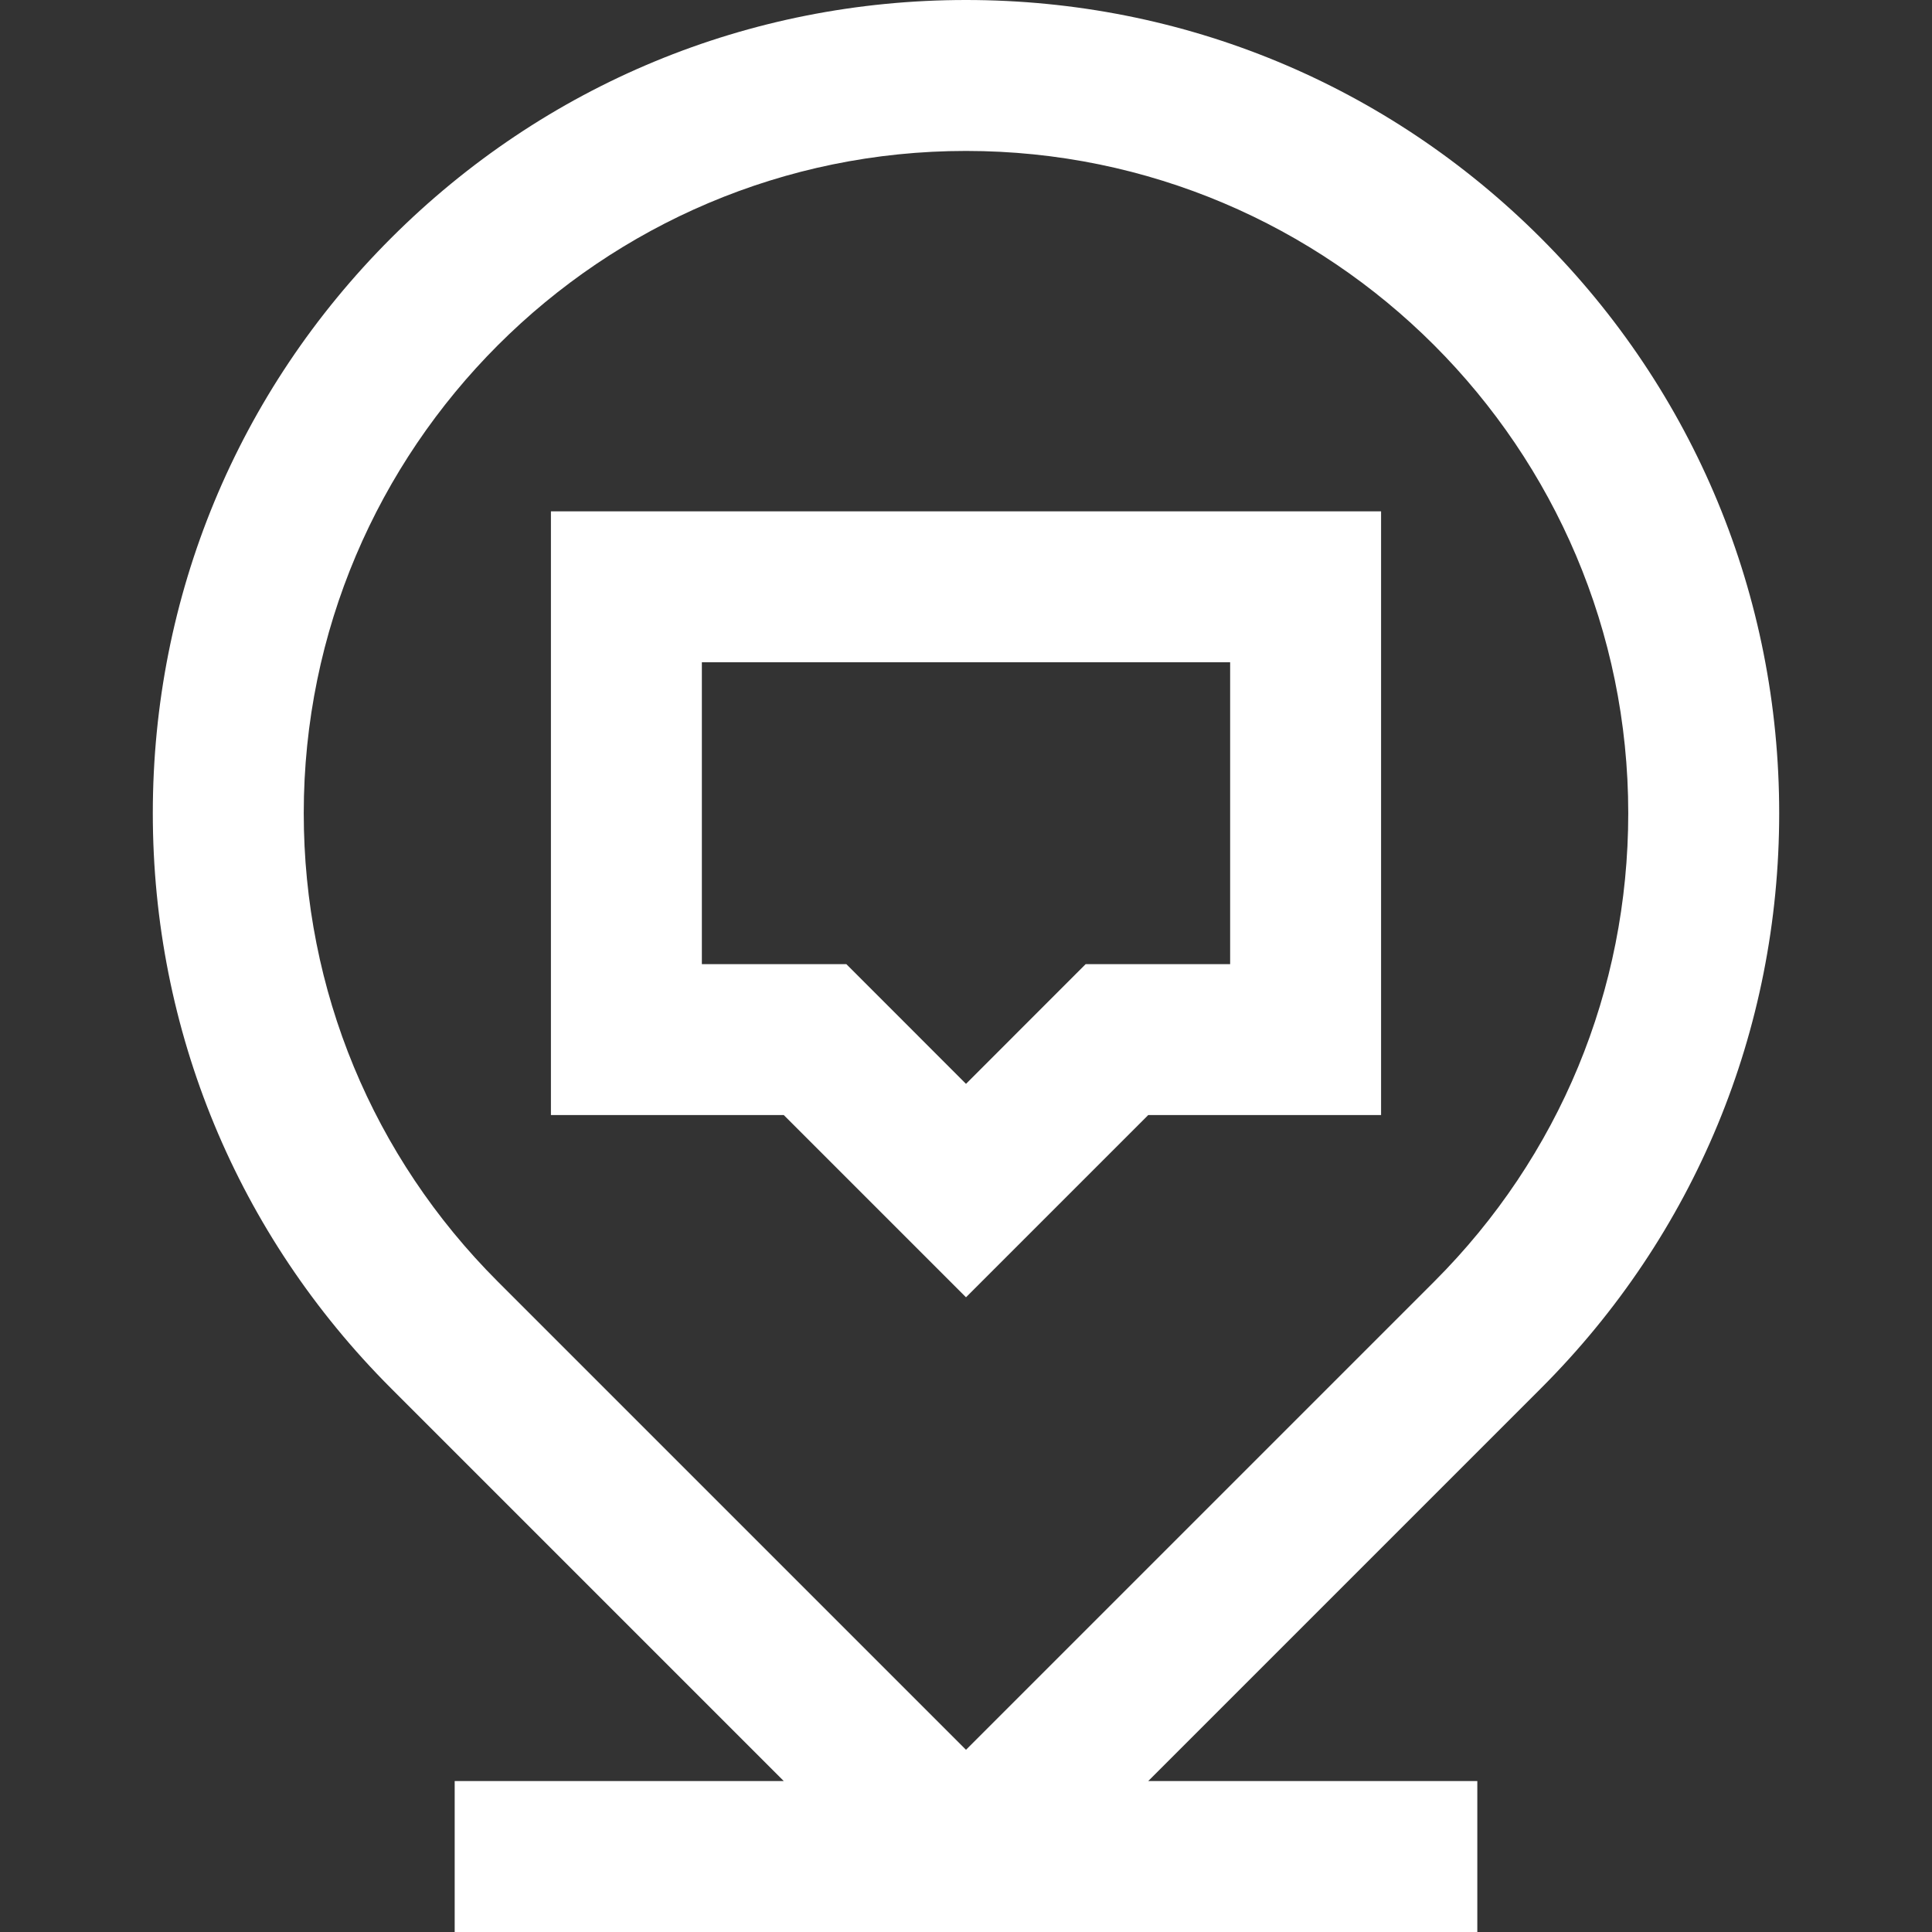
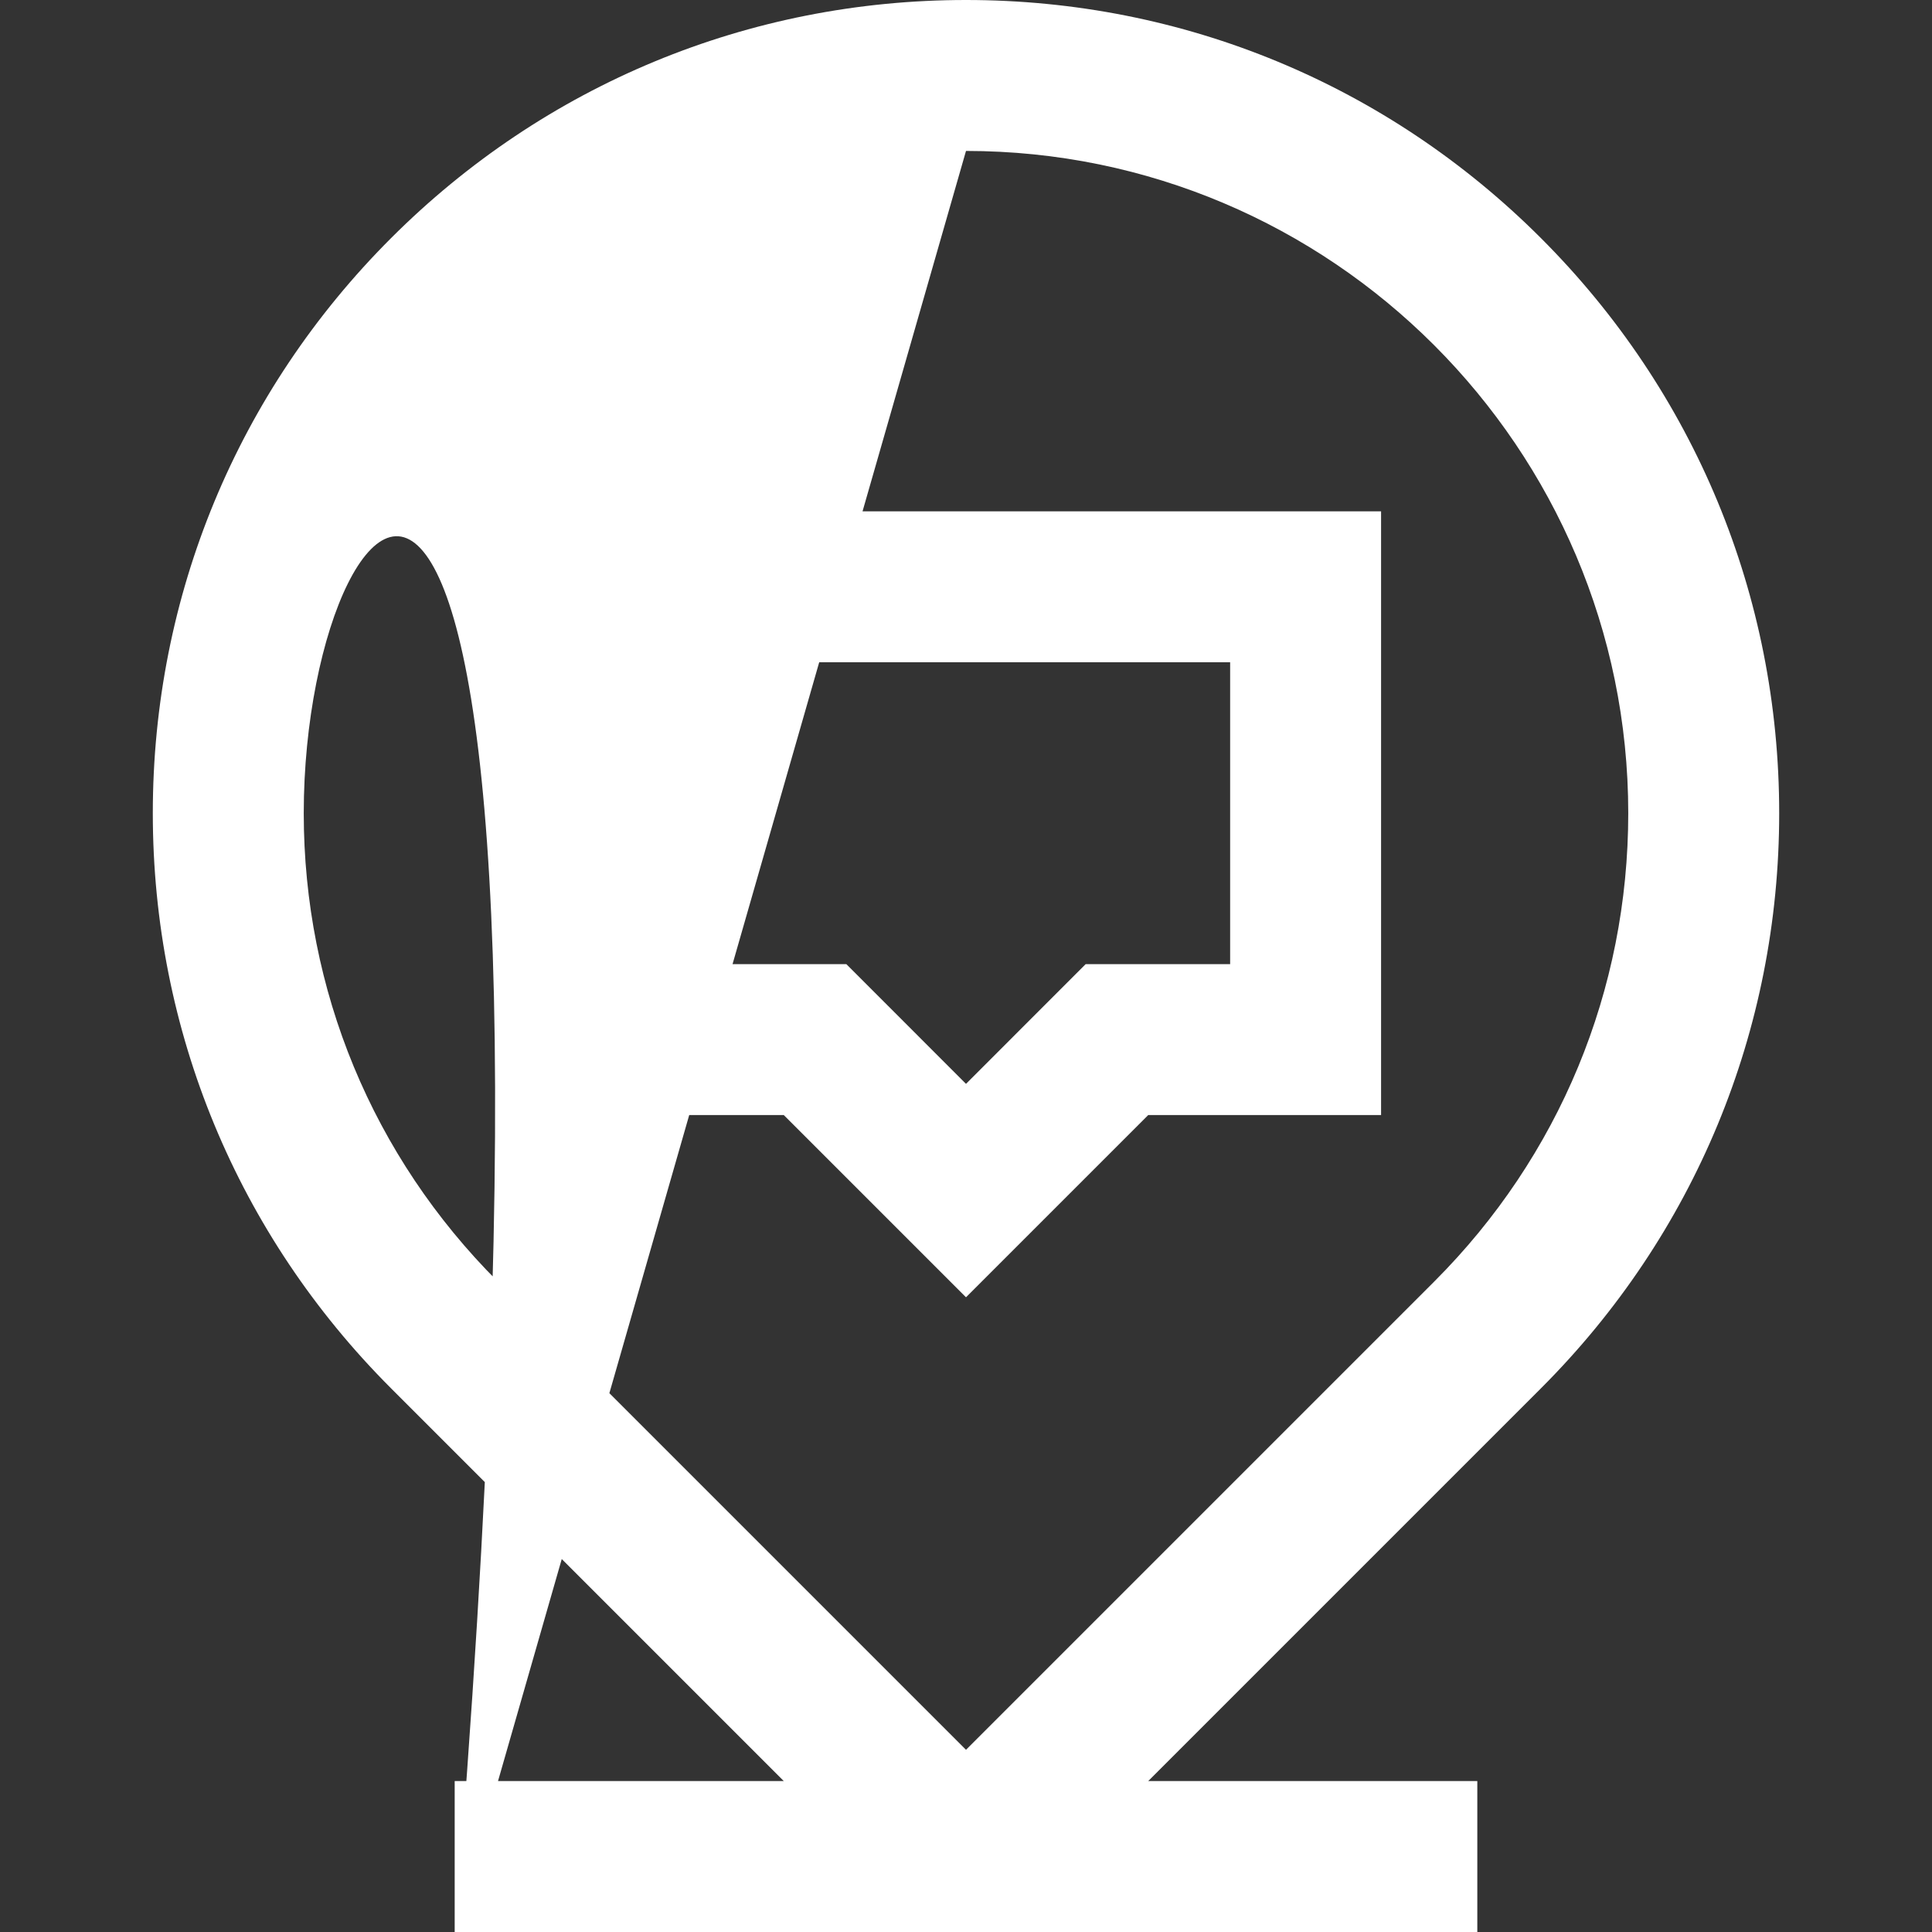
<svg xmlns="http://www.w3.org/2000/svg" width="32" height="32" viewBox="0 0 32 32" fill="none">
  <rect x="0" y="0" width="32" height="32" fill="#333333" stroke="none" />
-   <path d="M7.531 32V29.5H12.982L6.476 22.994C3.932 20.449 2.531 17.067 2.531 13.469C2.531 9.871 3.932 6.489 6.476 3.945C9.02 1.401 12.402 0 16 0C19.598 0 22.98 1.401 25.524 3.945C28.068 6.489 29.469 9.871 29.469 13.469C29.469 17.067 28.068 20.45 25.524 22.994L19.018 29.5H24.469V32H7.531ZM16 2.5C9.952 2.5 5.031 7.421 5.031 13.469C5.031 16.399 6.172 19.154 8.244 21.226L16 28.982L23.756 21.226C25.828 19.154 26.969 16.399 26.969 13.469C26.969 7.421 22.049 2.5 16 2.5ZM16 21.487L12.982 18.469H9.125V8.469H22.875V18.469H19.018L16 21.487ZM11.625 15.969H14.018L16 17.952L17.982 15.969H20.375V10.969H11.625V15.969Z" fill="white" />
+   <path d="M7.531 32V29.5H12.982L6.476 22.994C3.932 20.449 2.531 17.067 2.531 13.469C2.531 9.871 3.932 6.489 6.476 3.945C9.02 1.401 12.402 0 16 0C19.598 0 22.98 1.401 25.524 3.945C28.068 6.489 29.469 9.871 29.469 13.469C29.469 17.067 28.068 20.45 25.524 22.994L19.018 29.5H24.469V32H7.531ZC9.952 2.5 5.031 7.421 5.031 13.469C5.031 16.399 6.172 19.154 8.244 21.226L16 28.982L23.756 21.226C25.828 19.154 26.969 16.399 26.969 13.469C26.969 7.421 22.049 2.5 16 2.5ZM16 21.487L12.982 18.469H9.125V8.469H22.875V18.469H19.018L16 21.487ZM11.625 15.969H14.018L16 17.952L17.982 15.969H20.375V10.969H11.625V15.969Z" fill="white" />
</svg>